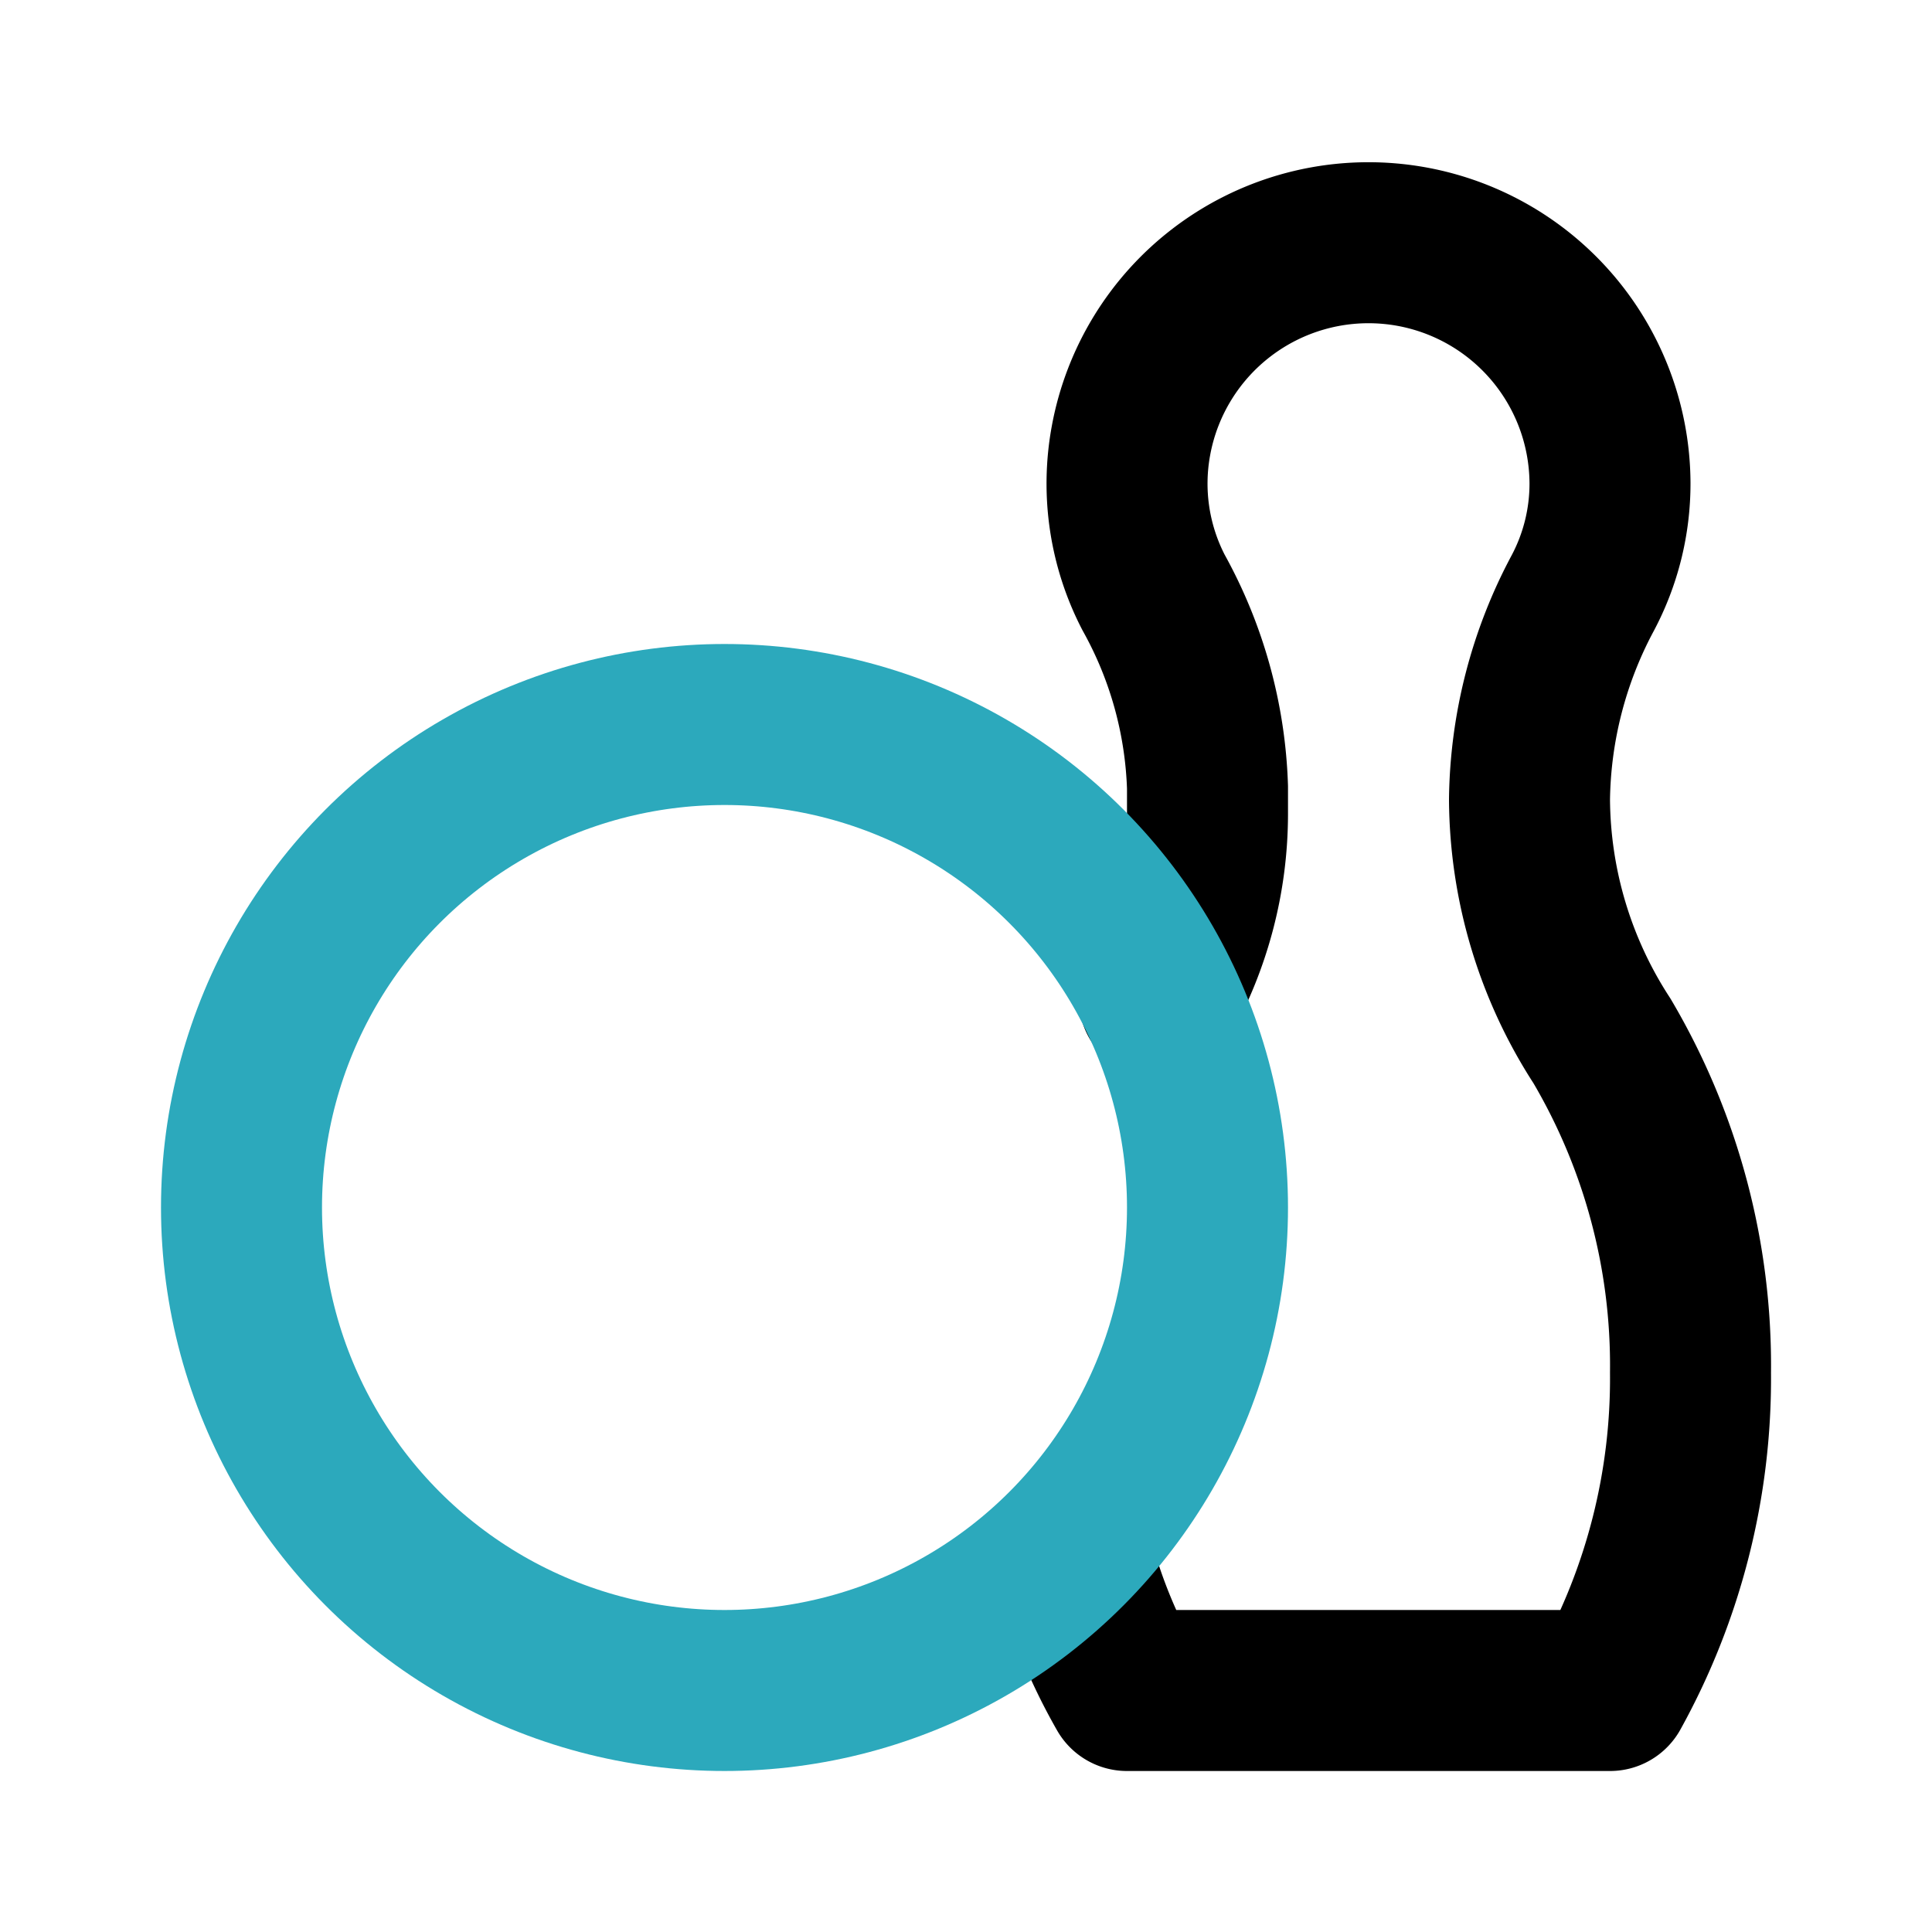
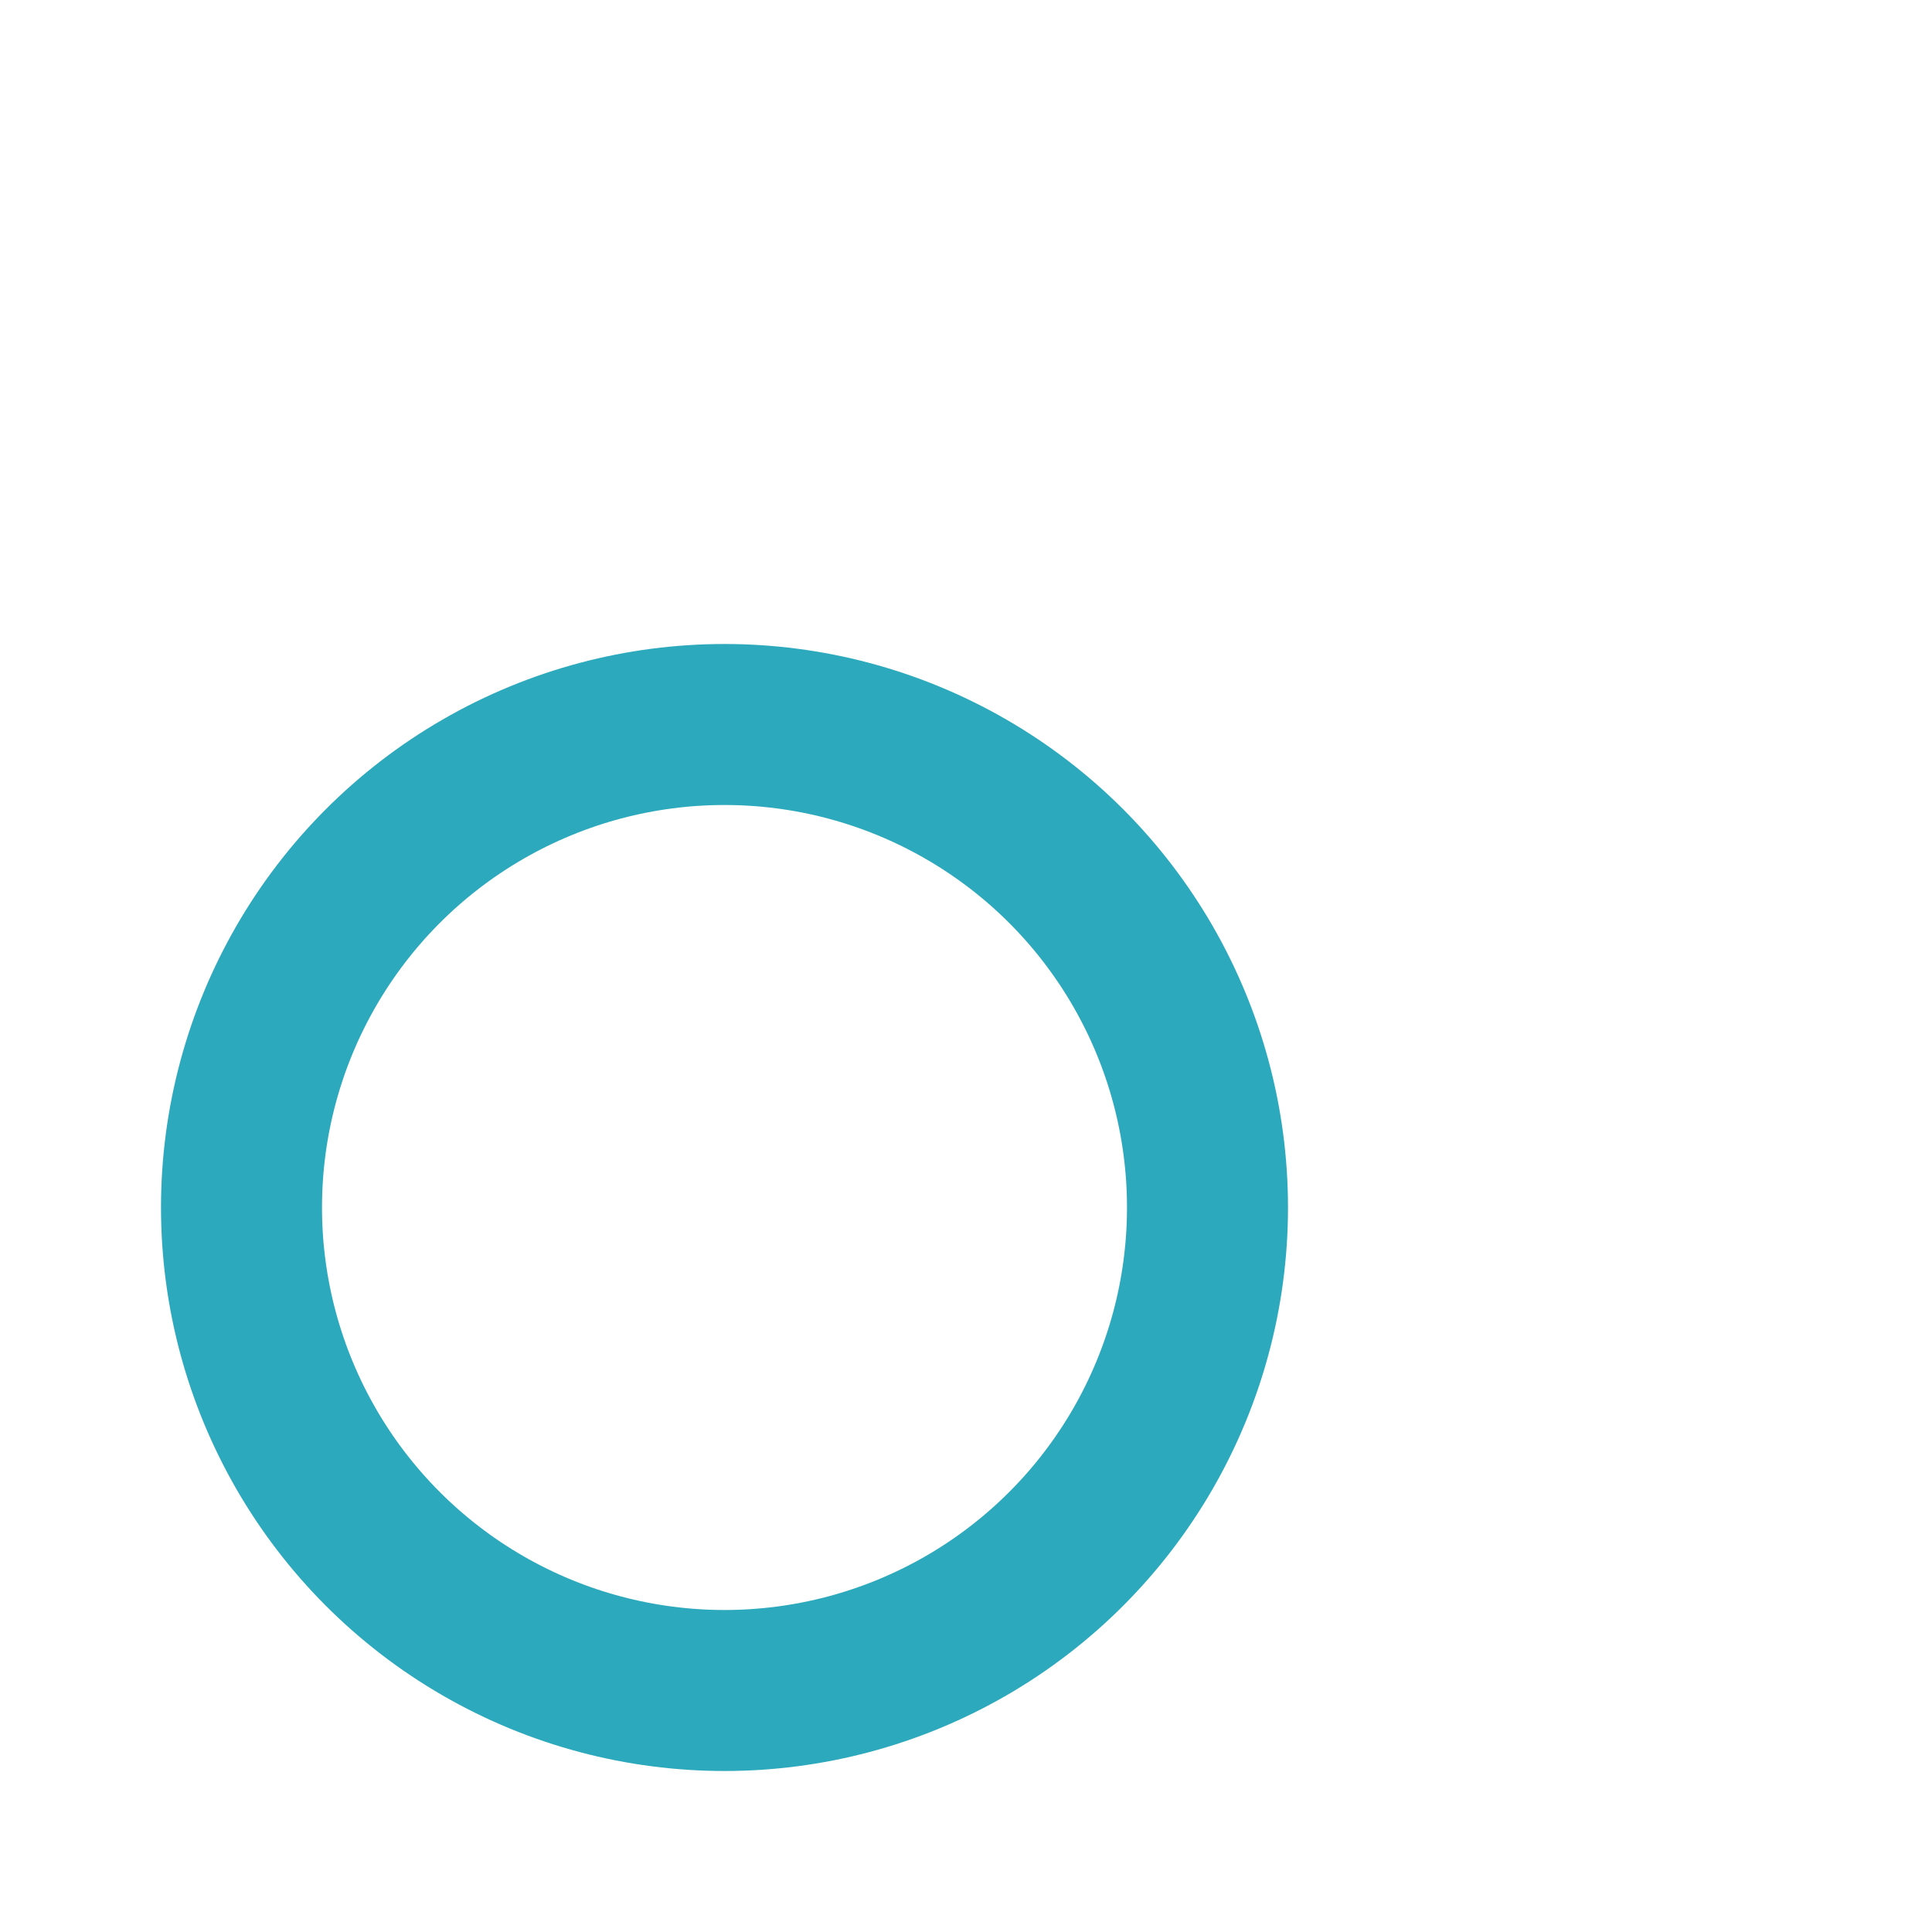
<svg xmlns="http://www.w3.org/2000/svg" fill="#000000" width="800px" height="800px" viewBox="0 0 24 24" id="bowling-3" data-name="Line Color" class="icon line-color">
-   <path id="primary" d="M14.4,12.4a4.68,4.68,0,0,0,.6-2.28V9.78a5.33,5.33,0,0,0-.67-2.42,2.94,2.94,0,0,1-.28-1.89A3,3,0,0,1,20,6a2.9,2.9,0,0,1-.34,1.37A5.57,5.57,0,0,0,19,9.93a5.56,5.56,0,0,0,.9,3A7.93,7.93,0,0,1,21,17.05,8,8,0,0,1,20,21H14a6.83,6.83,0,0,1-.71-1.79" style="fill: none; stroke: rgb(0, 0, 0); stroke-linecap: round; stroke-linejoin: round; stroke-width: 2;" />
  <circle id="secondary" cx="9" cy="15" r="6" style="fill: none; stroke: rgb(44, 169, 188); stroke-linecap: round; stroke-linejoin: round; stroke-width: 2;" />
</svg>